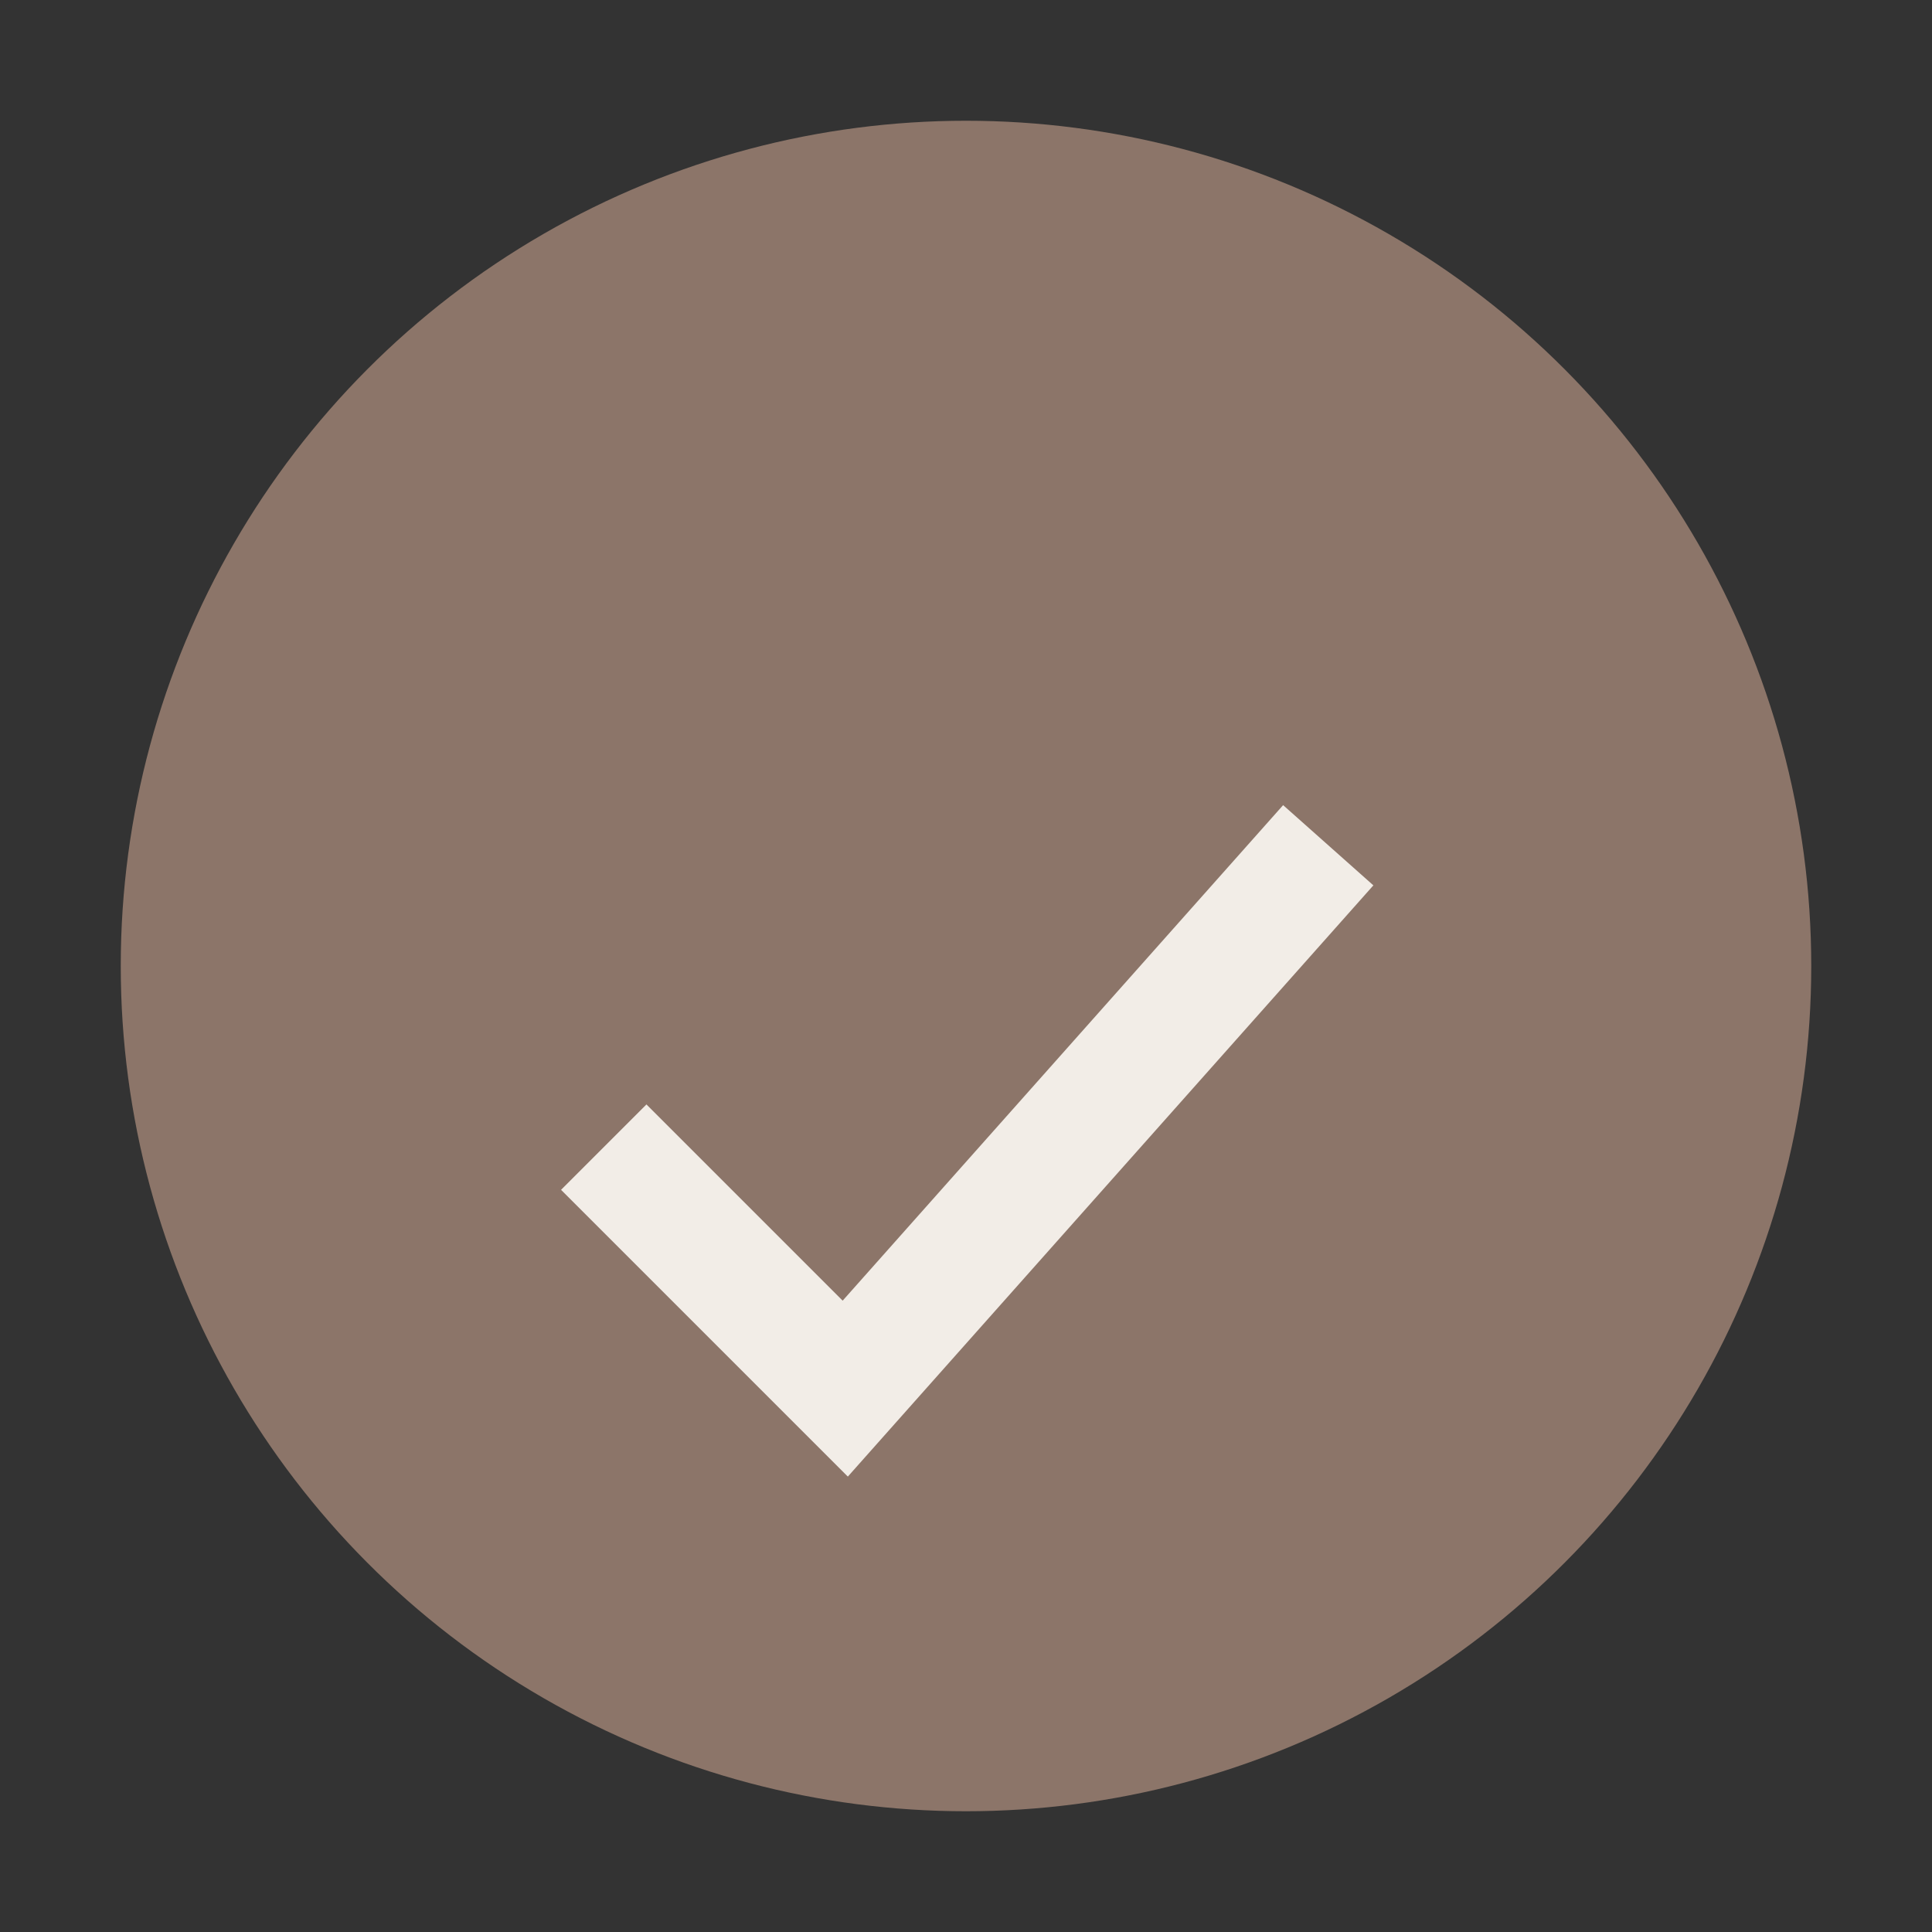
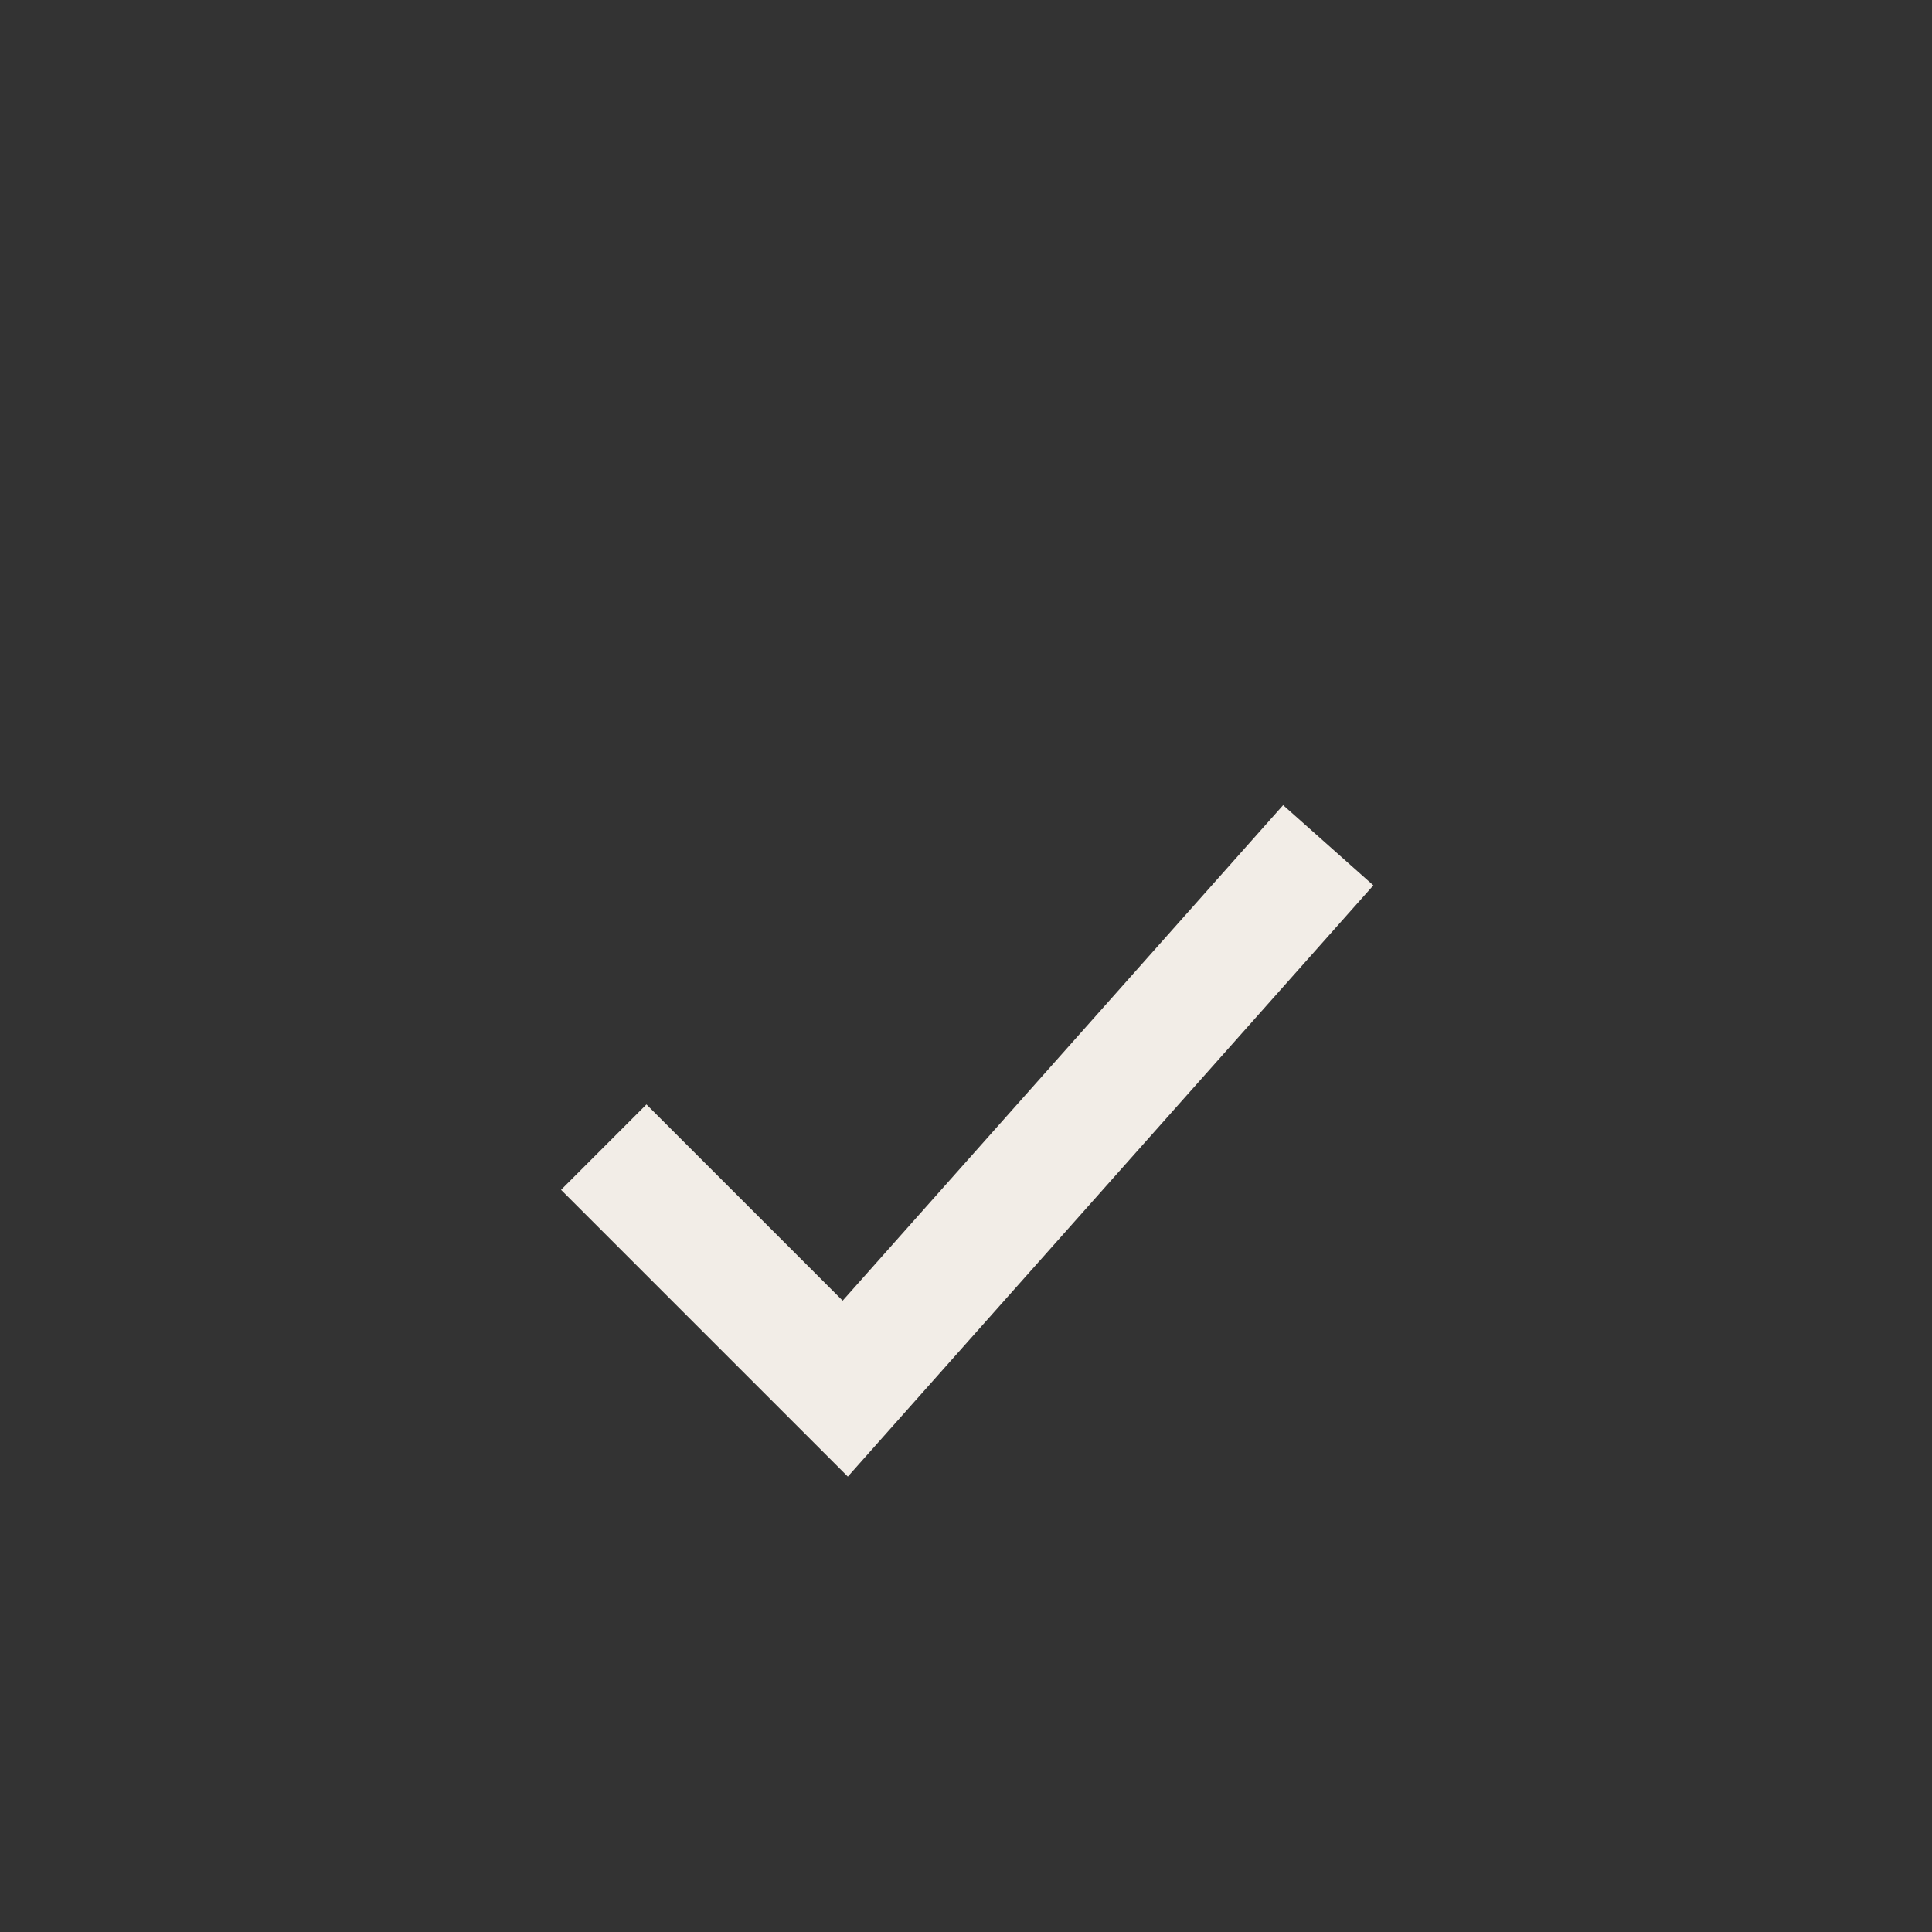
<svg xmlns="http://www.w3.org/2000/svg" width="32" height="32" viewBox="0 0 32 32">
  <rect x="0" y="0" width="32" height="32" fill="#333333" stroke="none" />
-   <circle cx="16" cy="16" r="14" fill="#8C7569" />
  <path d="M10 19l4 4 8-9" stroke="#F2EDE7" stroke-width="2" fill="none" />
</svg>